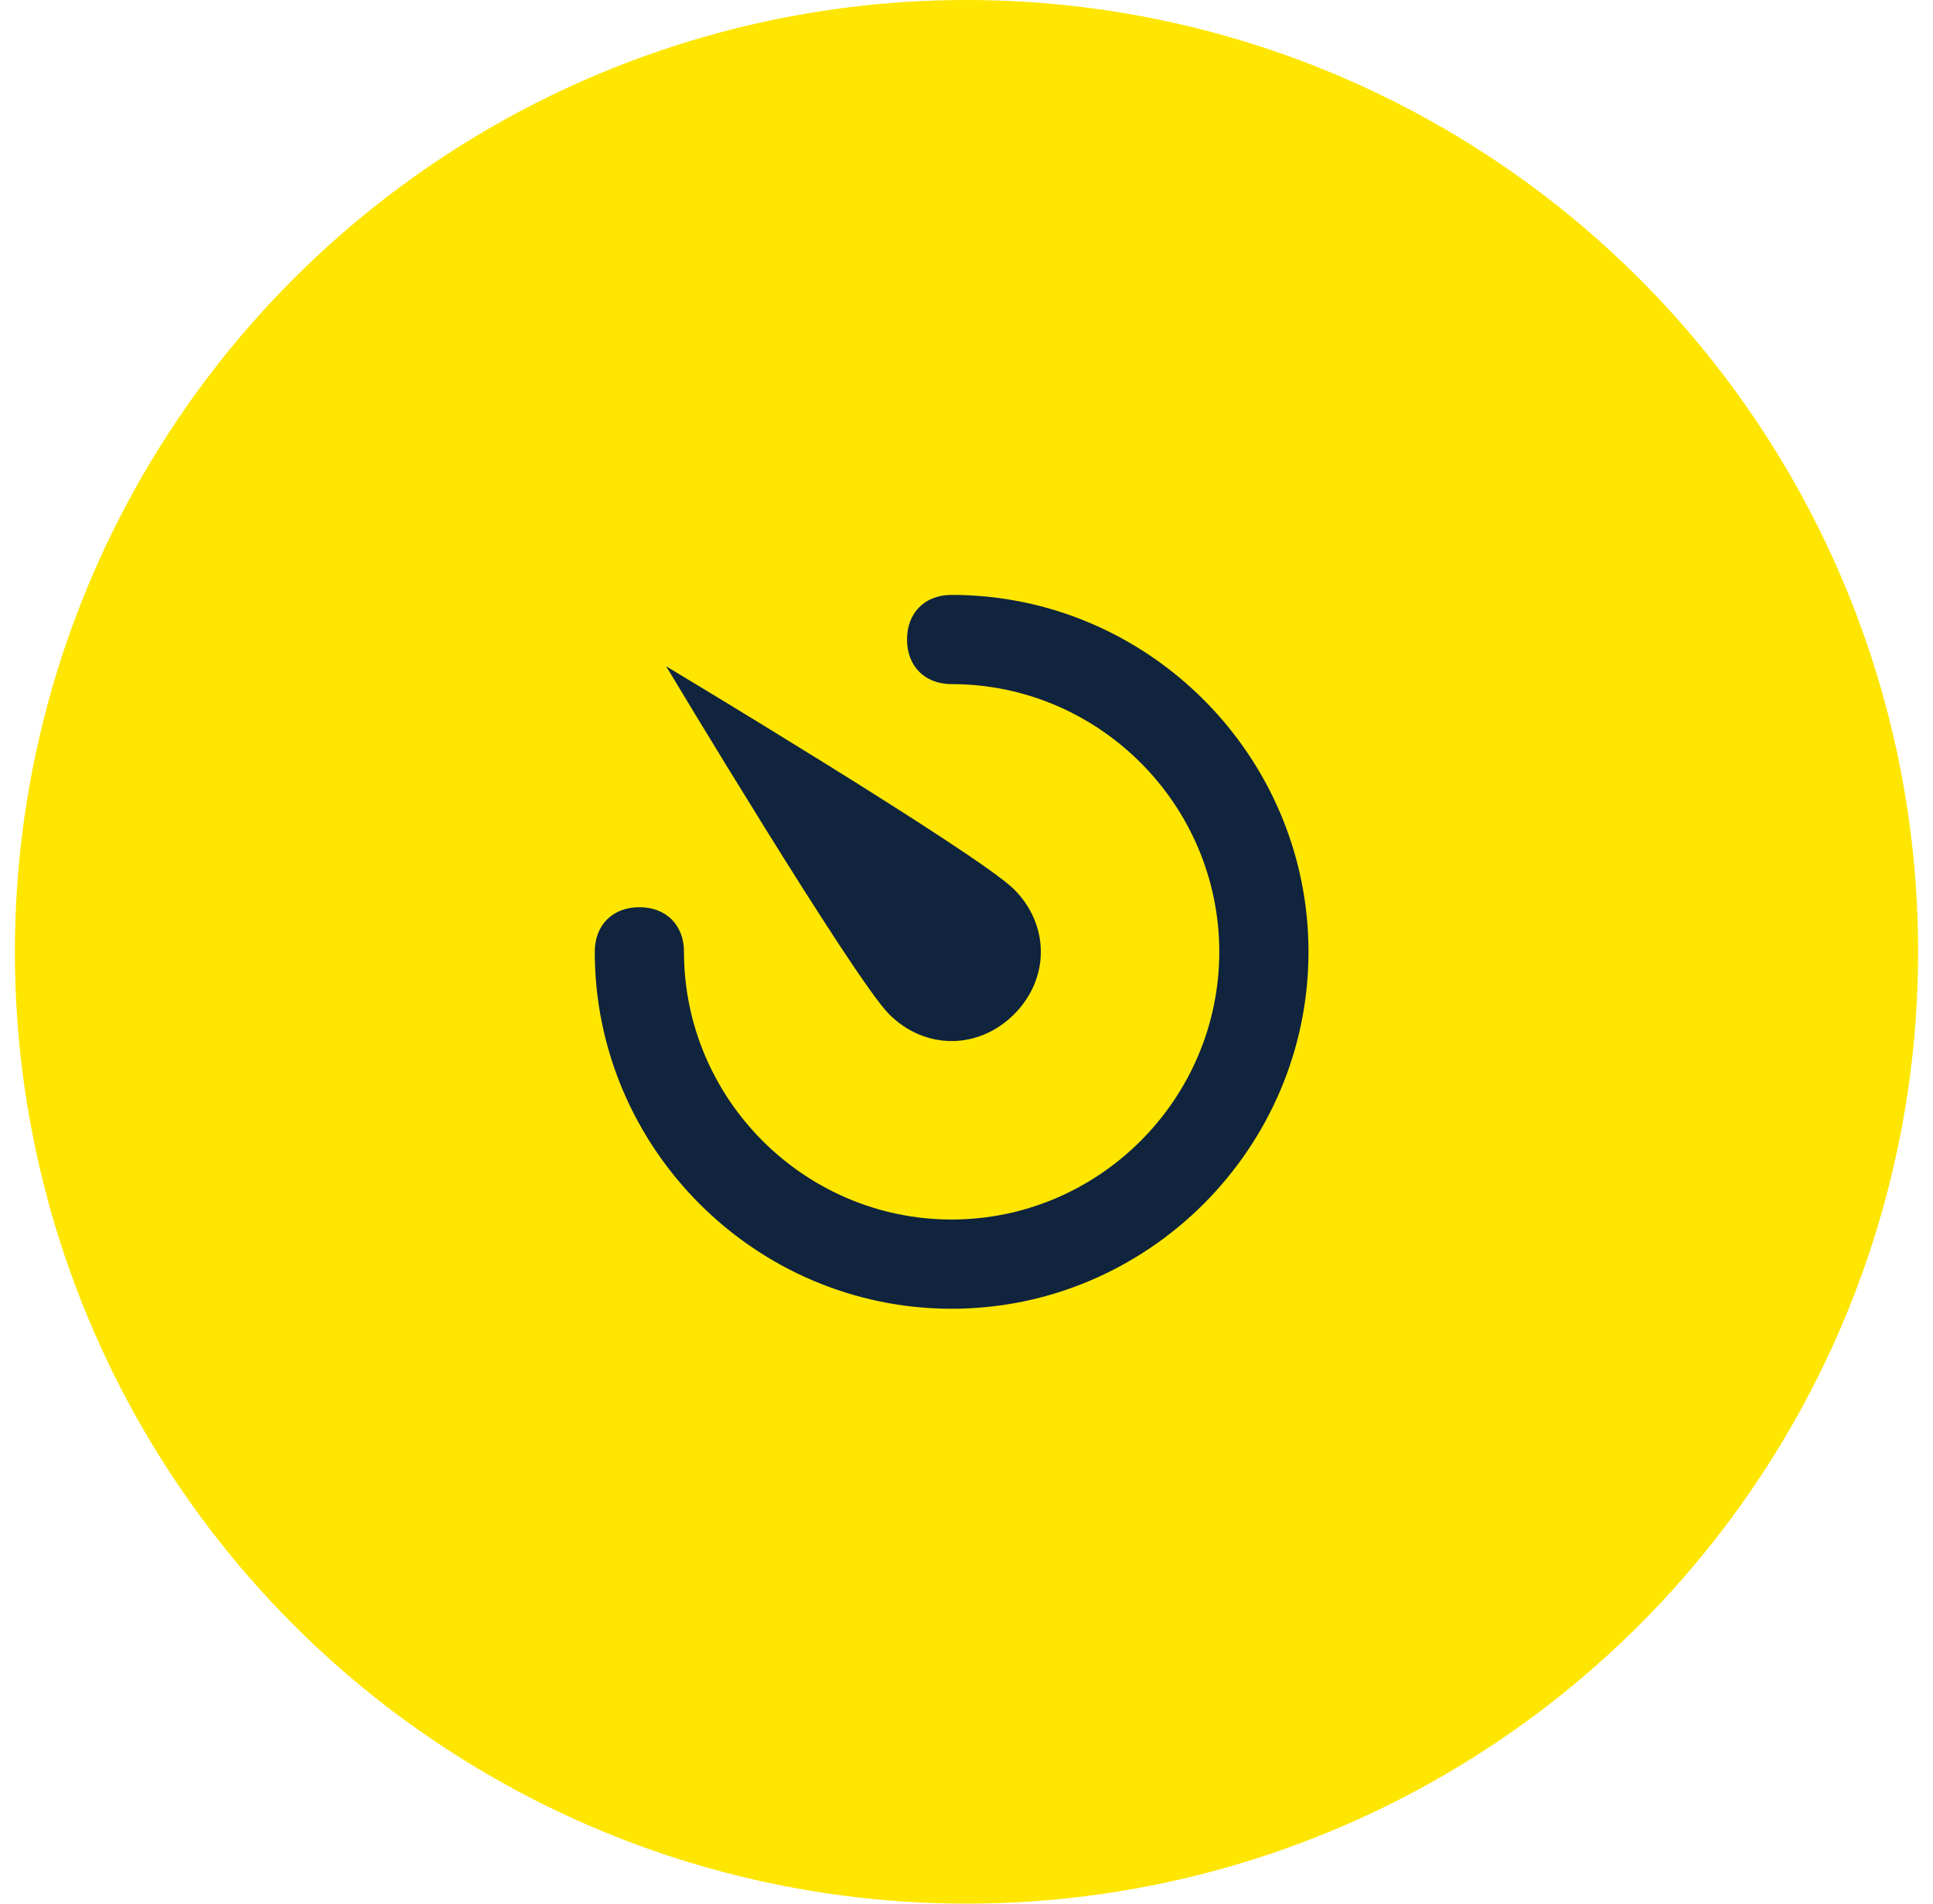
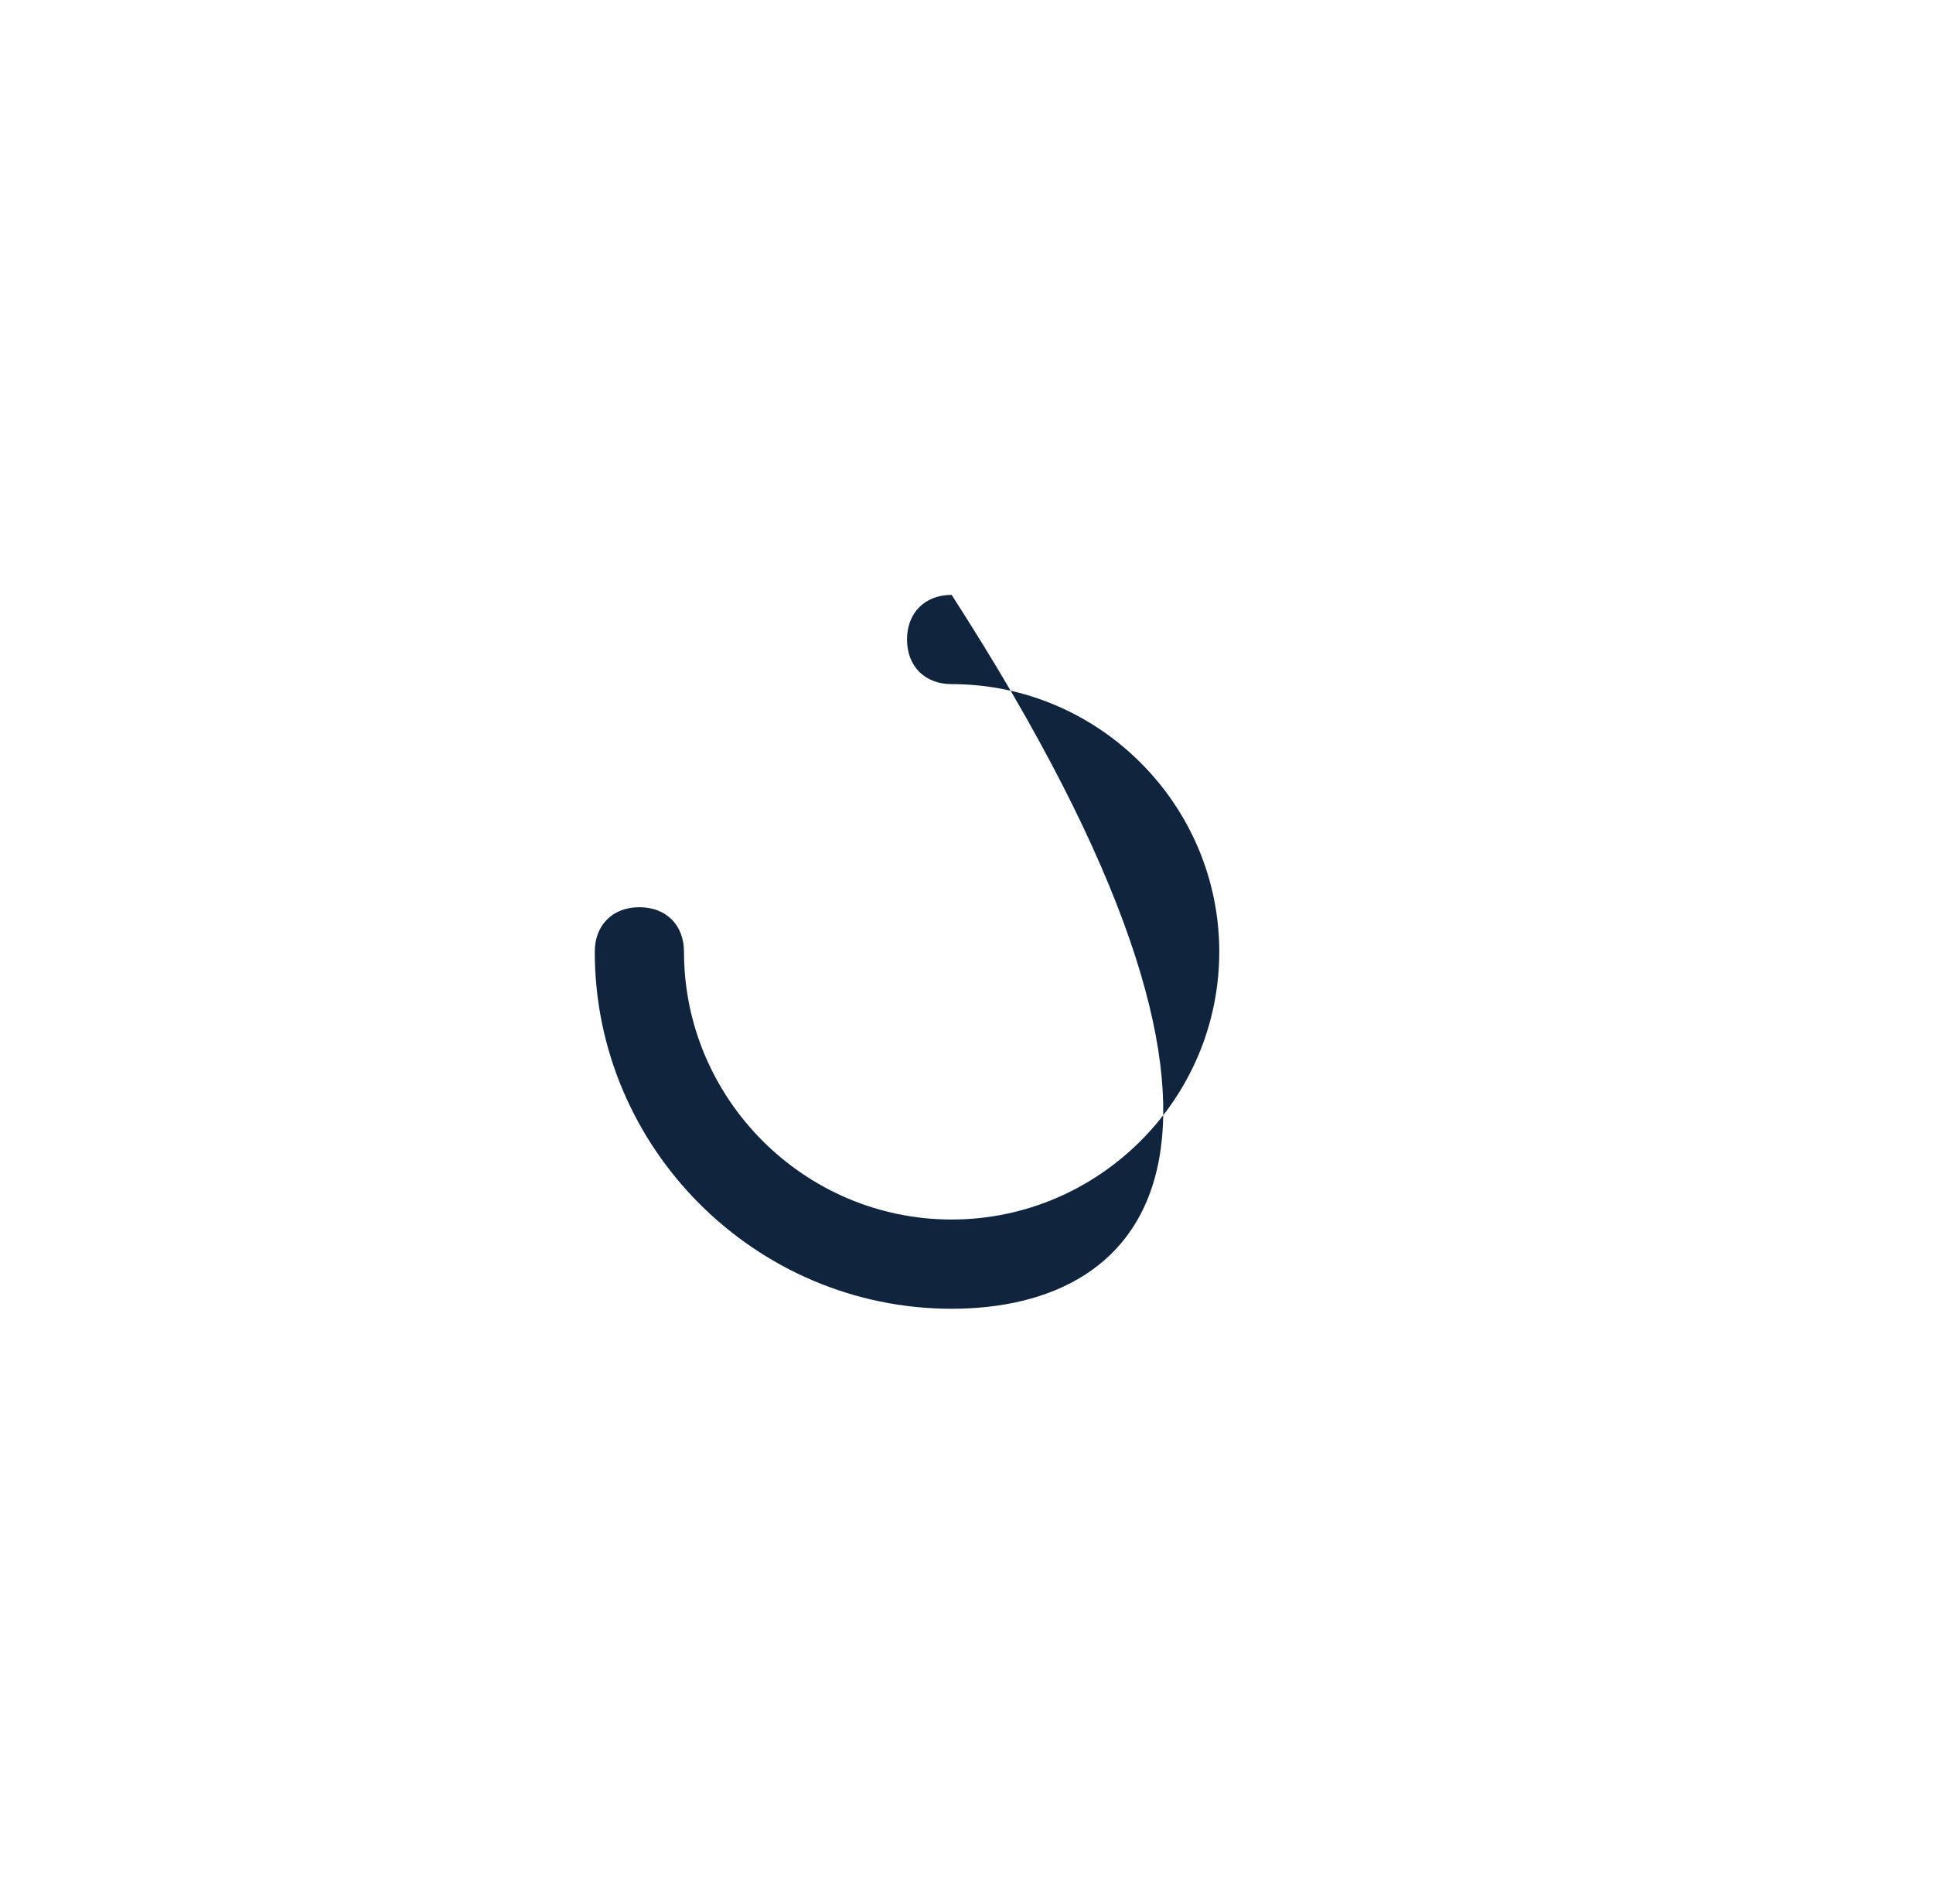
<svg xmlns="http://www.w3.org/2000/svg" width="65" height="64" viewBox="0 0 65 64" fill="none">
-   <circle cx="32.5" cy="32" r="32" fill="#FEE600" />
-   <path d="M34.1 29.9C35.3 31.1 35.3 32.9 34.1 34.1C32.9 35.3 31.1 35.3 29.9 34.1C28.7 32.9 22.4 22.4 22.4 22.4C22.4 22.4 32.9 28.7 34.1 29.9Z" fill="#10243E" />
-   <path d="M32 44C25.4 44 20 38.6 20 32C20 31.1 20.6 30.5 21.5 30.5C22.4 30.5 23 31.1 23 32C23 36.95 27.05 41 32 41C36.95 41 41 36.95 41 32C41 27.05 36.95 23 32 23C31.1 23 30.5 22.4 30.5 21.5C30.5 20.6 31.1 20 32 20C38.6 20 44 25.4 44 32C44 38.6 38.6 44 32 44Z" fill="#10243E" />
+   <path d="M32 44C25.4 44 20 38.6 20 32C20 31.1 20.6 30.5 21.5 30.5C22.4 30.5 23 31.1 23 32C23 36.95 27.05 41 32 41C36.95 41 41 36.95 41 32C41 27.05 36.95 23 32 23C31.1 23 30.5 22.4 30.5 21.5C30.5 20.6 31.1 20 32 20C44 38.6 38.6 44 32 44Z" fill="#10243E" />
</svg>